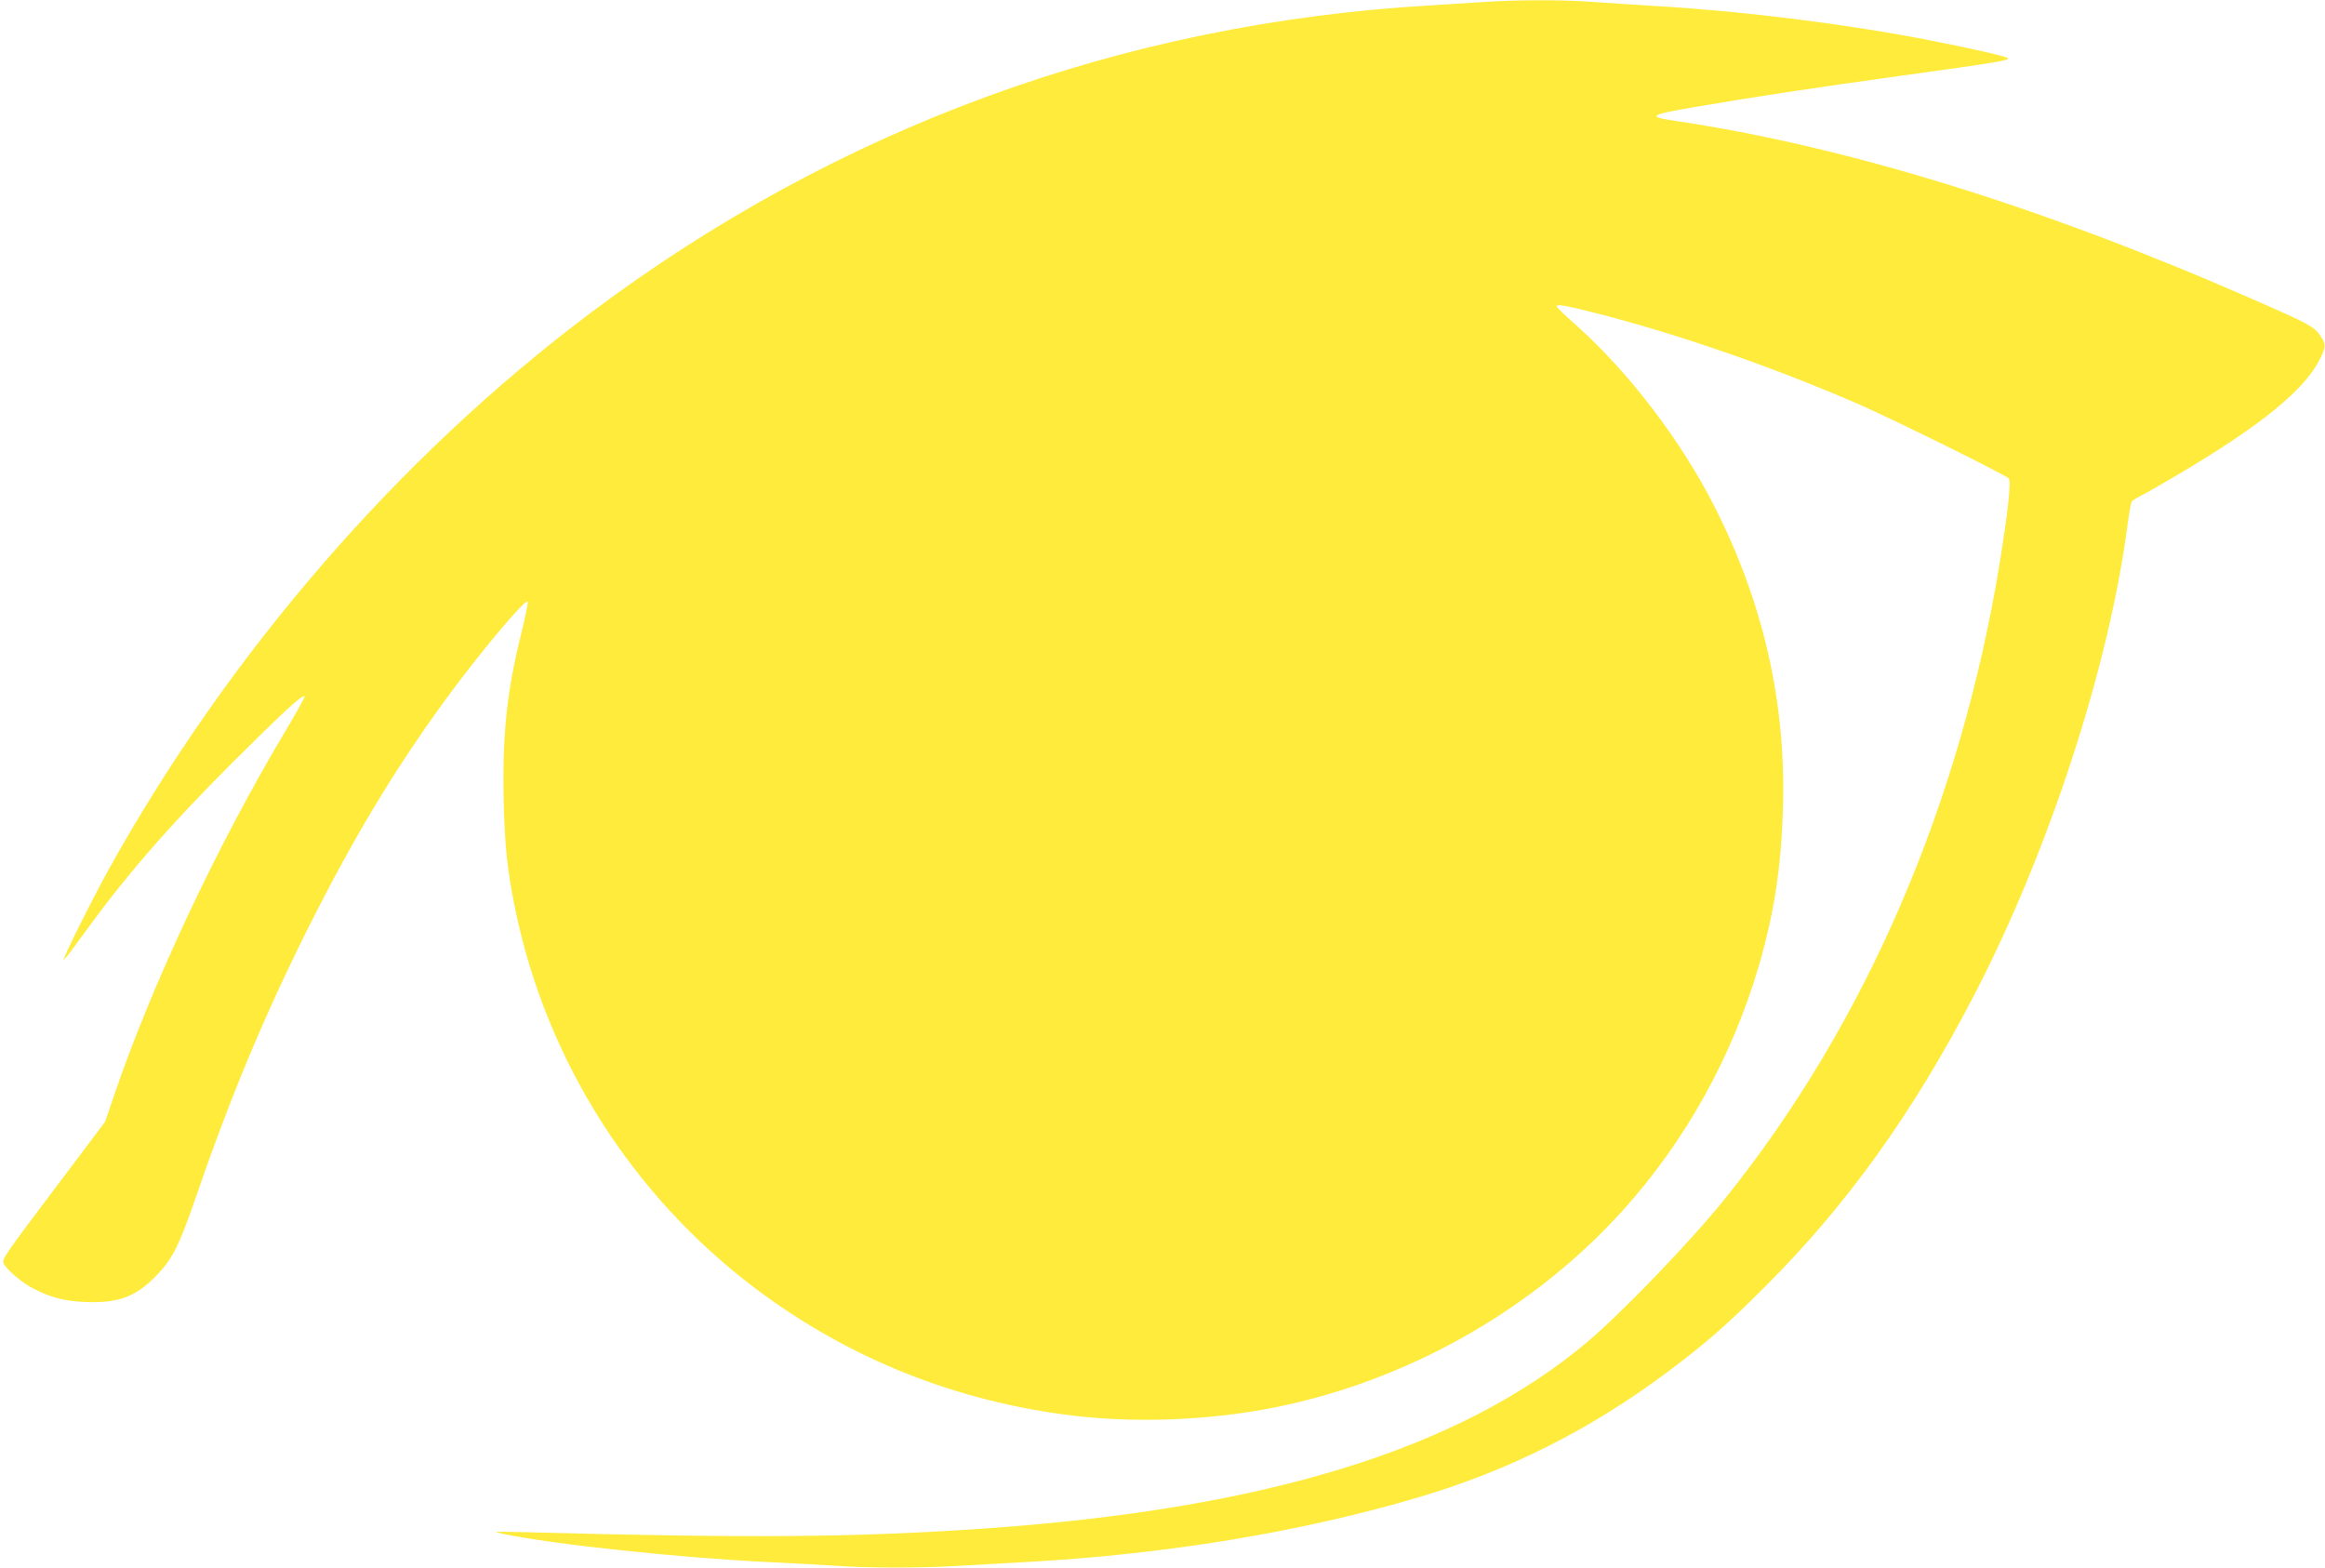
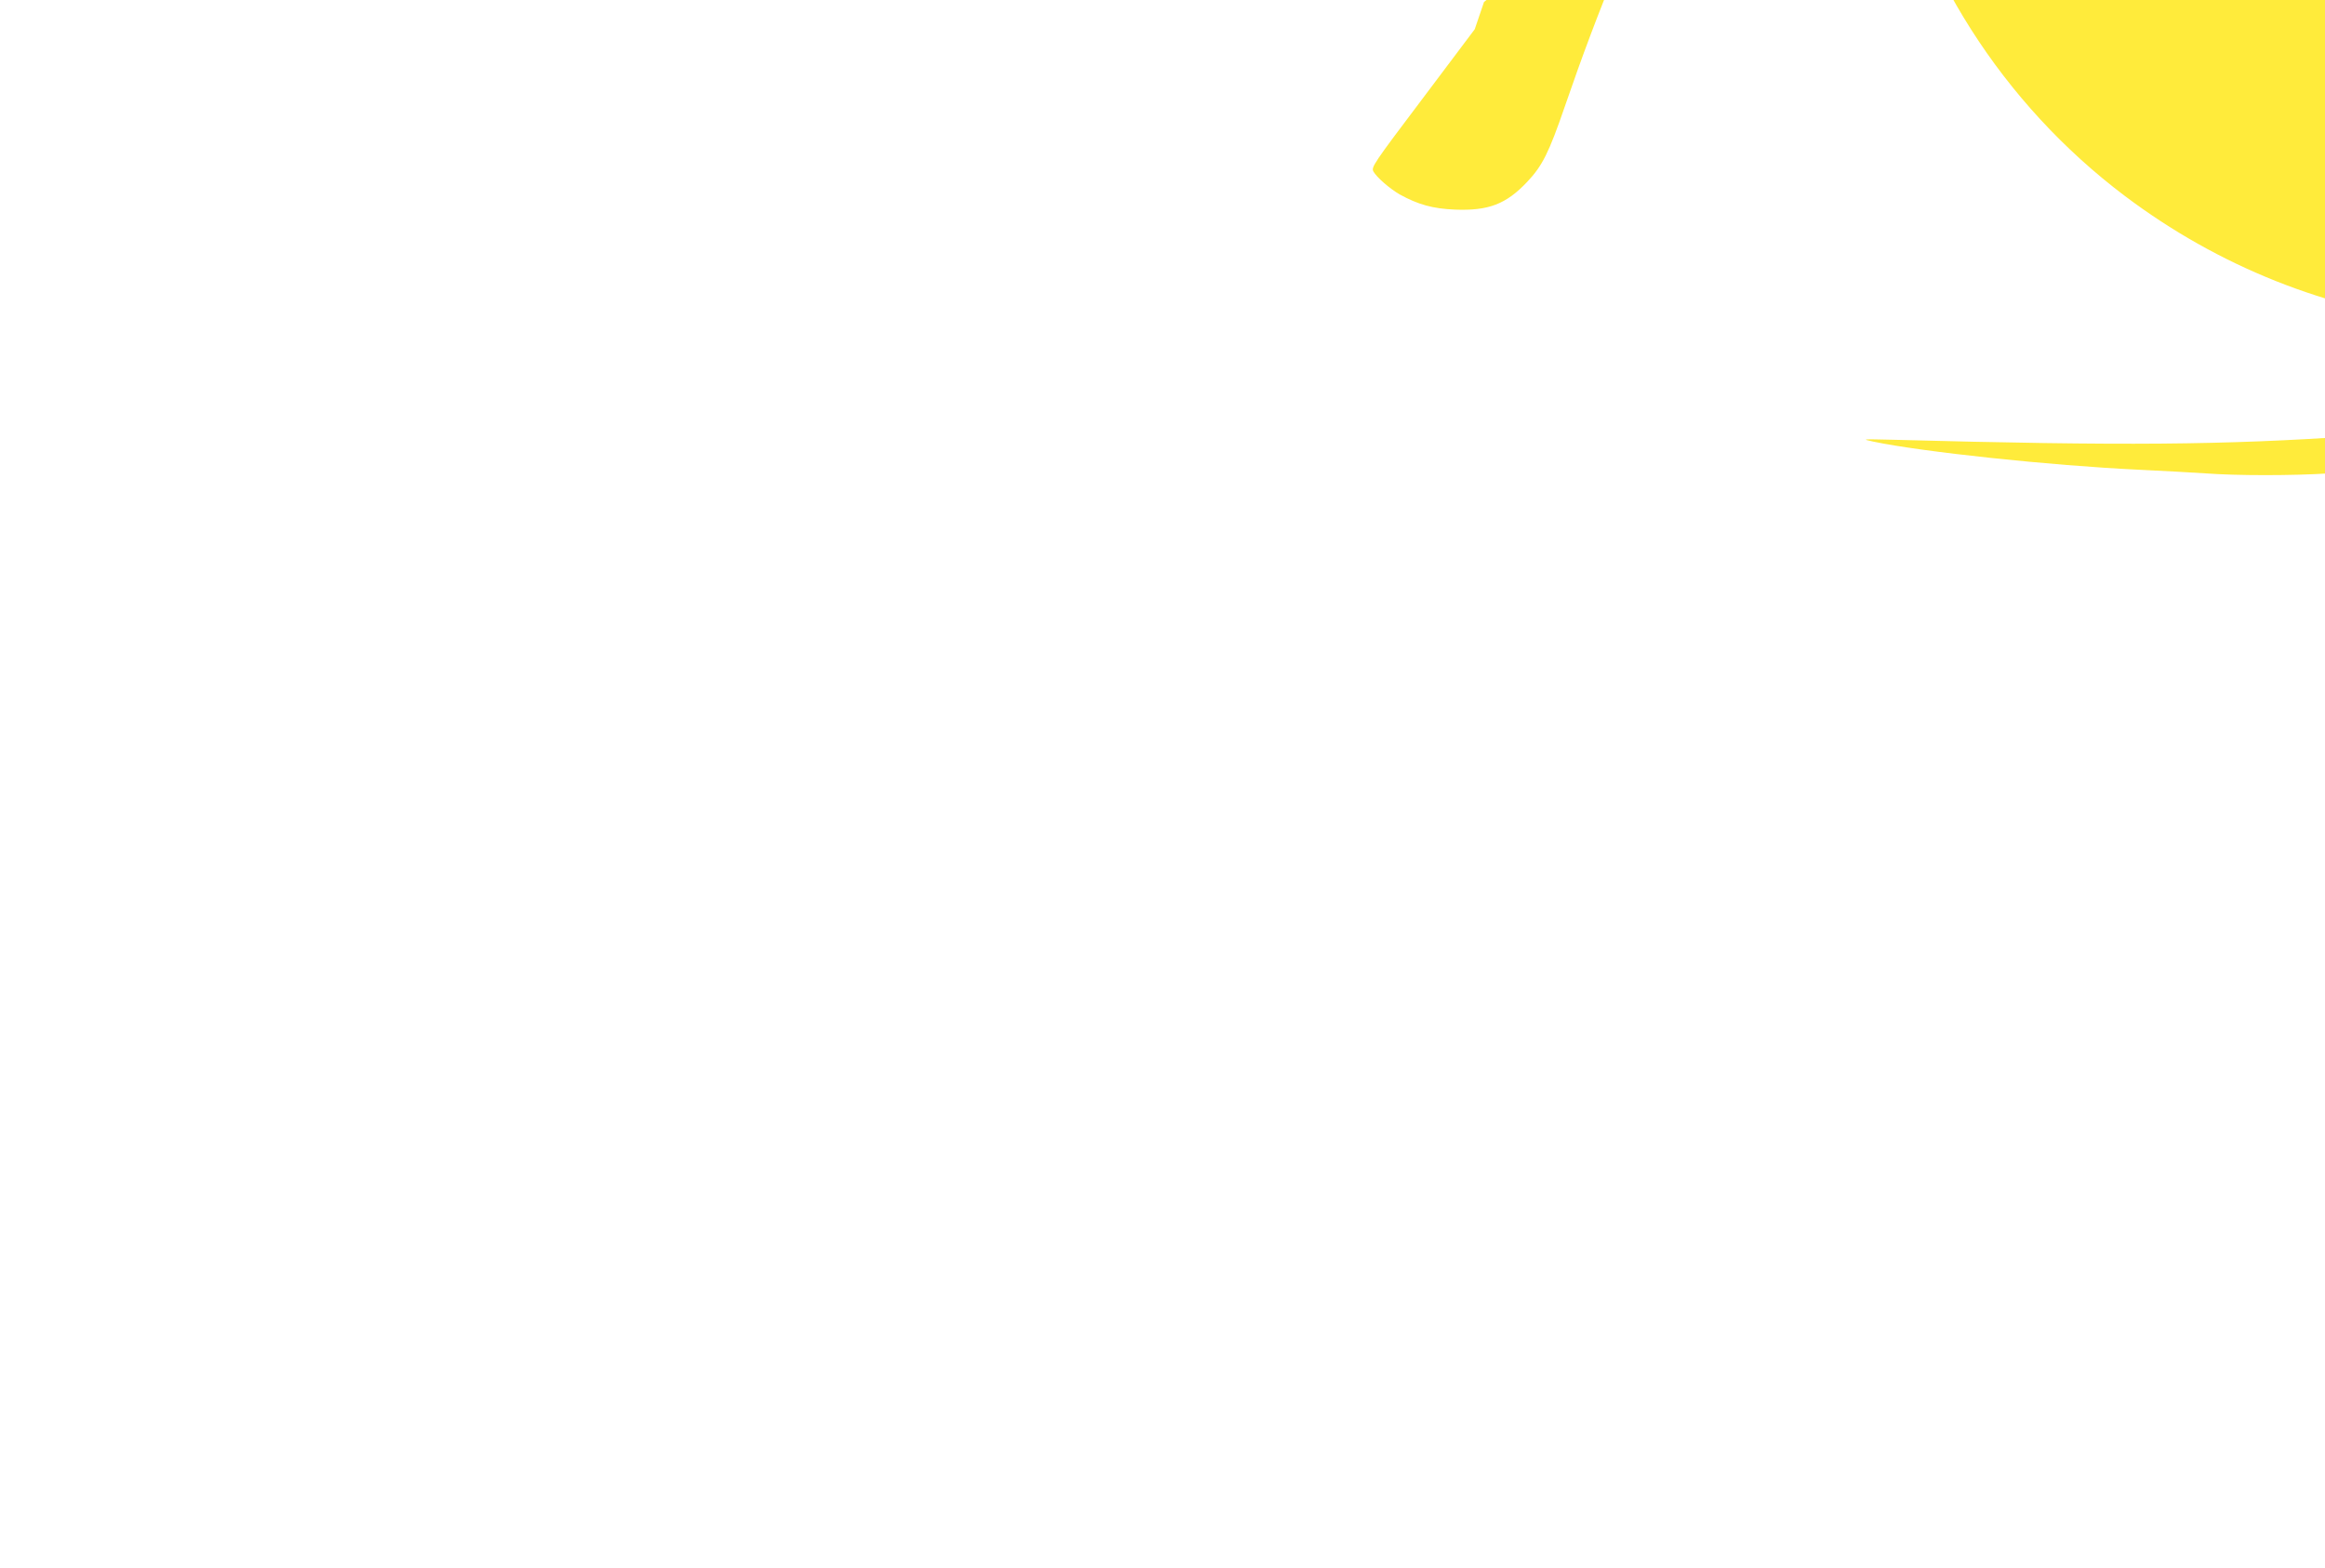
<svg xmlns="http://www.w3.org/2000/svg" version="1.0" width="1280pt" height="863pt" viewBox="0 0 1280 863" preserveAspectRatio="xMidYMid meet">
  <g transform="translate(0,863) scale(0.1,-0.1)" fill="#ffeb3b" stroke="none">
-     <path d="M8170 8619 c-58 -4 -193 -12 -300 -19 -1694 -99 -3262 -674 -4618 -1692 -1056 -793 -1988 -1869 -2650 -3058 -92 -166 -258 -498 -251 -504 2 -2 45 53 95 123 240 332 473 602 833 962 278 277 386 377 398 366 3 -3 -46 -93 -110 -199 -370 -620 -731 -1389 -937 -1993 l-51 -150 -285 -379 c-275 -364 -285 -380 -273 -404 18 -32 90 -95 146 -127 100 -55 181 -78 304 -83 184 -7 281 30 397 153 83 88 119 159 207 415 189 550 375 997 616 1480 251 501 479 881 763 1270 184 252 436 553 451 538 4 -3 -12 -80 -34 -170 -81 -324 -106 -566 -98 -926 6 -255 21 -396 67 -614 174 -825 644 -1562 1317 -2070 516 -389 1113 -627 1764 -703 370 -43 799 -21 1169 62 705 157 1367 541 1843 1068 346 383 604 848 751 1351 85 294 123 545 132 874 16 576 -109 1124 -377 1651 -183 361 -466 732 -753 991 -64 56 -116 106 -116 111 0 14 41 7 201 -33 452 -114 987 -299 1454 -502 196 -85 818 -393 834 -412 14 -17 -4 -181 -50 -466 -216 -1327 -741 -2541 -1513 -3500 -190 -236 -568 -629 -761 -791 -699 -587 -1763 -916 -3315 -1024 -715 -49 -1273 -54 -2539 -20 -172 4 -174 4 -109 -10 272 -57 976 -132 1463 -155 127 -6 291 -15 366 -20 173 -13 479 -13 684 0 88 5 248 14 355 20 775 42 1522 165 2170 357 500 148 949 374 1373 692 211 158 323 256 537 470 449 449 812 955 1145 1596 413 793 749 1823 849 2604 8 63 19 118 23 122 5 5 29 19 53 32 25 12 113 63 195 111 465 275 707 472 790 645 31 64 31 76 -3 126 -32 47 -64 64 -382 203 -1155 506 -2228 837 -3164 976 -160 24 -149 33 94 75 331 57 676 109 1160 176 522 72 586 83 574 95 -10 10 -204 54 -434 99 -454 88 -991 156 -1475 186 -137 8 -311 20 -385 25 -151 12 -431 11 -590 -1z" />
+     <path d="M8170 8619 l-51 -150 -285 -379 c-275 -364 -285 -380 -273 -404 18 -32 90 -95 146 -127 100 -55 181 -78 304 -83 184 -7 281 30 397 153 83 88 119 159 207 415 189 550 375 997 616 1480 251 501 479 881 763 1270 184 252 436 553 451 538 4 -3 -12 -80 -34 -170 -81 -324 -106 -566 -98 -926 6 -255 21 -396 67 -614 174 -825 644 -1562 1317 -2070 516 -389 1113 -627 1764 -703 370 -43 799 -21 1169 62 705 157 1367 541 1843 1068 346 383 604 848 751 1351 85 294 123 545 132 874 16 576 -109 1124 -377 1651 -183 361 -466 732 -753 991 -64 56 -116 106 -116 111 0 14 41 7 201 -33 452 -114 987 -299 1454 -502 196 -85 818 -393 834 -412 14 -17 -4 -181 -50 -466 -216 -1327 -741 -2541 -1513 -3500 -190 -236 -568 -629 -761 -791 -699 -587 -1763 -916 -3315 -1024 -715 -49 -1273 -54 -2539 -20 -172 4 -174 4 -109 -10 272 -57 976 -132 1463 -155 127 -6 291 -15 366 -20 173 -13 479 -13 684 0 88 5 248 14 355 20 775 42 1522 165 2170 357 500 148 949 374 1373 692 211 158 323 256 537 470 449 449 812 955 1145 1596 413 793 749 1823 849 2604 8 63 19 118 23 122 5 5 29 19 53 32 25 12 113 63 195 111 465 275 707 472 790 645 31 64 31 76 -3 126 -32 47 -64 64 -382 203 -1155 506 -2228 837 -3164 976 -160 24 -149 33 94 75 331 57 676 109 1160 176 522 72 586 83 574 95 -10 10 -204 54 -434 99 -454 88 -991 156 -1475 186 -137 8 -311 20 -385 25 -151 12 -431 11 -590 -1z" />
  </g>
</svg>